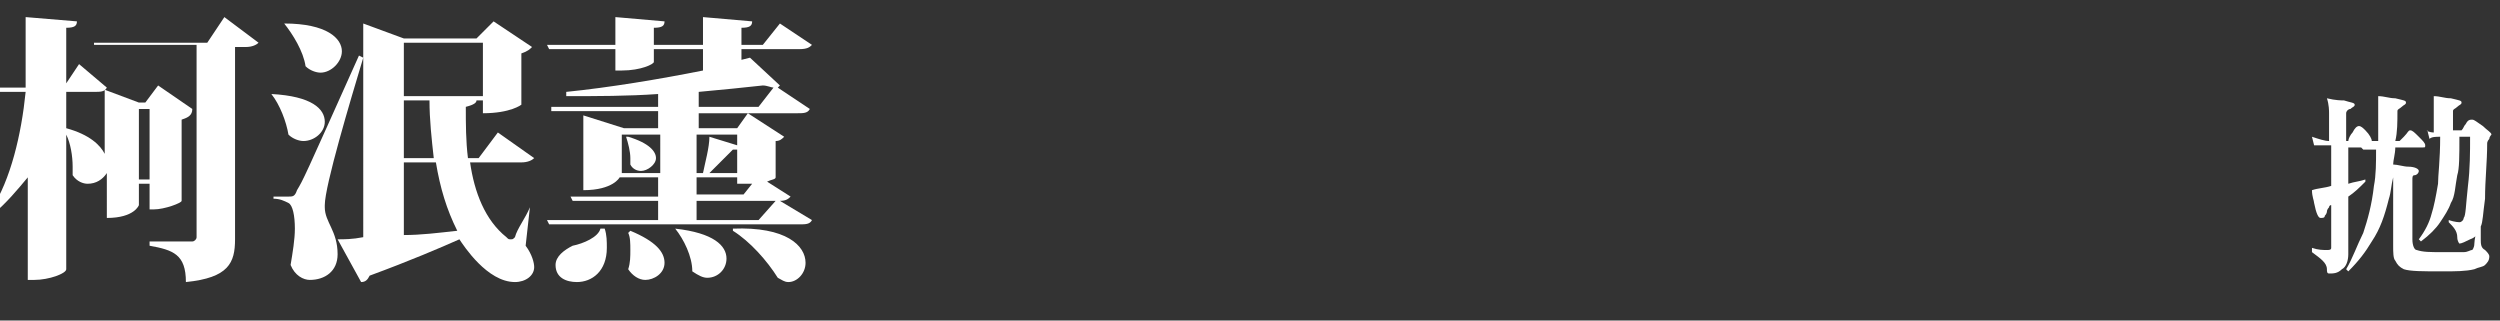
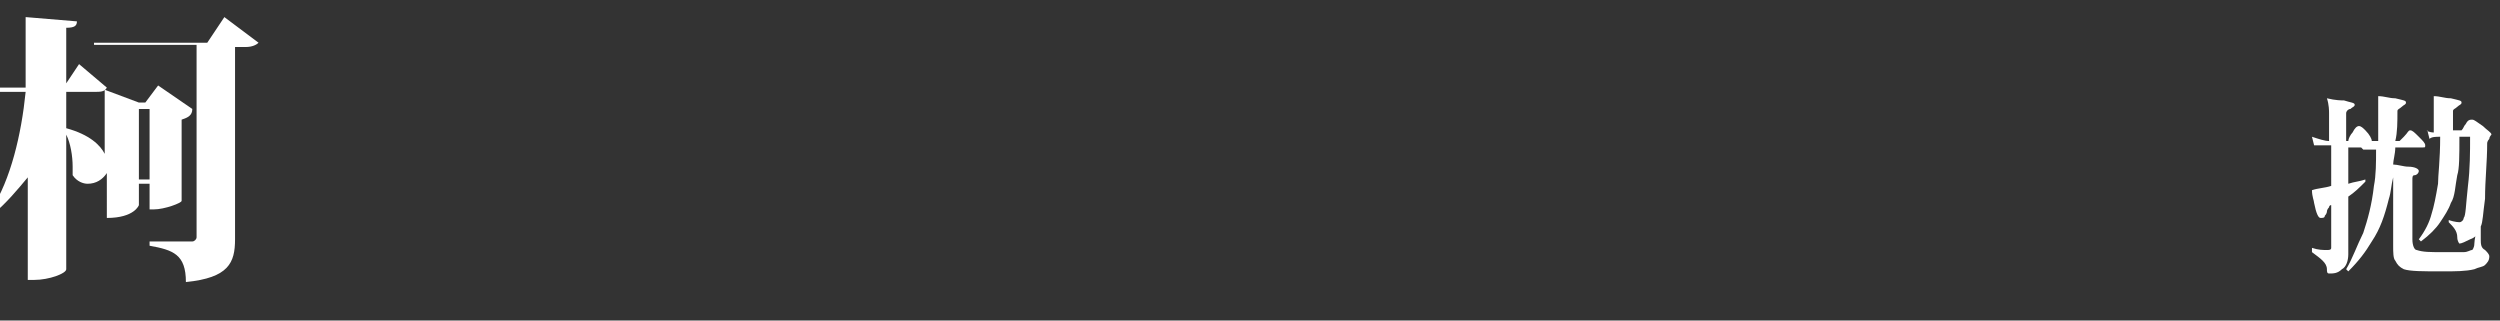
<svg xmlns="http://www.w3.org/2000/svg" version="1.1" id="圖層_1" x="0px" y="0px" viewBox="0 0 117 15" style="enable-background:new 0 0 117 15;" xml:space="preserve">
  <rect x="0" y="0" width="117" height="15" fill="#333333" stroke="none" />
  <style type="text/css">
	.st0{fill:#FFFFFF;}
</style>
  <path class="st0" d="M8.5,9.4c0,0.1-0.8,0.4-1.3,0.4H7V8.6H6.5v1c0,0-0.2,0.6-1.5,0.6V8.1C4.8,8.4,4.5,8.6,4.1,8.6  c-0.2,0-0.5-0.1-0.7-0.4c0-0.1,0-0.2,0-0.4c0-0.5-0.1-1.1-0.3-1.5v6.3c0,0.2-0.8,0.5-1.5,0.5H1.3V8.3c-0.5,0.6-1,1.2-1.6,1.7  l-0.1-0.2C0.5,8.4,1,6.3,1.2,4.3h-1.6l-0.1-0.2h1.7V0.8L3.6,1c0,0.2-0.1,0.3-0.5,0.3v2.6L3.7,3L5,4.1C4.9,4.3,4.7,4.3,4.4,4.3H3.1  v1.7l0,0c1.1,0.3,1.6,0.8,1.8,1.2v-3l1.6,0.6h0.3l0.6-0.8l1.6,1.1C9,5.4,8.8,5.5,8.5,5.6V9.4z M10.5,0.8L12.1,2  c-0.1,0.1-0.3,0.2-0.6,0.2H11v9c0,1.1-0.3,1.8-2.3,2c0-1.3-0.6-1.5-1.7-1.7v-0.2h2c0.1,0,0.2-0.1,0.2-0.2v-9H4.4L4.4,2h5.3L10.5,0.8  z M6.5,8.4H7V5.1H6.5V8.4z" />
-   <path class="st0" d="M12.7,4.4c1.9,0.1,2.5,0.7,2.5,1.3c0,0.5-0.5,0.9-1,0.9c-0.2,0-0.5-0.1-0.7-0.3C13.4,5.7,13.1,4.9,12.7,4.4  L12.7,4.4z M13.5,9.2c0.2,0,0.3,0,0.4-0.3c0.3-0.5,0.3-0.5,2.9-6.3L17,2.7c-0.6,2-1.8,6-1.8,6.9v0.1c0,0.7,0.6,1.1,0.6,2.2  c0,0.8-0.6,1.2-1.3,1.2c-0.3,0-0.7-0.2-0.9-0.7c0.1-0.6,0.2-1.2,0.2-1.7c0-0.6-0.1-1.1-0.3-1.2c-0.2-0.1-0.4-0.2-0.7-0.2V9.2  C13.4,9.2,13.5,9.2,13.5,9.2L13.5,9.2z M13.3,1.1c2,0,2.7,0.7,2.7,1.3c0,0.5-0.5,1-1,1c-0.2,0-0.5-0.1-0.7-0.3  C14.2,2.4,13.7,1.6,13.3,1.1L13.3,1.1z M24.8,9.7l-0.2,1.8c0.3,0.4,0.4,0.8,0.4,1c0,0.4-0.4,0.7-0.9,0.7c-1.3,0-2.4-1.7-2.6-2  c-0.9,0.4-2.3,1-4.2,1.7c-0.1,0.2-0.2,0.3-0.4,0.3l-1.1-2c0.3,0,0.7,0,1.2-0.1V1.1l1.9,0.7h3.4L23.1,1l1.8,1.2  c-0.1,0.1-0.2,0.2-0.5,0.3v2.4c0,0-0.5,0.4-1.8,0.4V4.7h-0.3c0,0.1-0.1,0.2-0.5,0.3c0,0.8,0,1.6,0.1,2.4h0.5l0.9-1.2L25,7.4  c-0.1,0.1-0.3,0.2-0.6,0.2H22c0.2,1.4,0.7,2.7,1.7,3.5c0.1,0.1,0.1,0.1,0.2,0.1c0.1,0,0.1,0,0.2-0.1C24.2,10.7,24.6,10.2,24.8,9.7  L24.8,9.7z M22.6,2h-3.7v2.5h3.7V2z M18.9,7.4h1.4c-0.1-0.9-0.2-1.8-0.2-2.7h-1.2V7.4z M18.9,7.6V11c0.8,0,1.6-0.1,2.5-0.2  c-0.5-1-0.8-2-1-3.2H18.9z" />
-   <path class="st0" d="M37,9.2c-0.1,0.1-0.2,0.2-0.5,0.2l1.5,0.9c-0.1,0.2-0.3,0.2-0.6,0.2H25.7l-0.1-0.2h5.2V9.4h-4l-0.1-0.2h4.1V8.3  h-1.8c0,0-0.3,0.6-1.7,0.6V5.4L29.2,6h1.6V5.2h-5L25.8,5h5V4.4c-1.4,0.1-2.9,0.1-4.3,0.1l0-0.2c2-0.2,4.4-0.6,6.4-1V2.3h-2.3v0.6  c0,0.1-0.6,0.4-1.5,0.4h-0.3v-1h-3.1l-0.1-0.2h3.2V0.8L31.1,1c0,0.2-0.1,0.3-0.5,0.3v0.8h2.3V0.8L35.2,1c0,0.2-0.1,0.3-0.5,0.3v0.8  h1l0.8-1L38,2.1c-0.1,0.1-0.2,0.2-0.6,0.2h-2.7v0.5l0.4-0.1L36.5,4c0,0-0.1,0.1-0.1,0.1l1.5,1c-0.1,0.2-0.3,0.2-0.6,0.2h-4.6V6h1.8  L35,5.3l1.7,1.1c-0.1,0.1-0.2,0.2-0.4,0.2v1.7c0,0.1-0.2,0.1-0.4,0.2L37,9.2z M28.3,10.7c0.1,0.3,0.1,0.6,0.1,0.9  c0,1.1-0.7,1.6-1.4,1.6c-0.5,0-1-0.2-1-0.8c0-0.4,0.4-0.7,0.8-0.9c0.5-0.1,1.2-0.4,1.3-0.8H28.3z M29.1,8.1h1.8V6.3h-1.8V8.1z   M29.4,6.4c1,0.3,1.3,0.7,1.3,1C30.7,7.7,30.3,8,30,8c-0.2,0-0.4-0.1-0.5-0.3c0-0.1,0-0.2,0-0.3c0-0.3-0.1-0.7-0.2-1L29.4,6.4z   M29.5,10.8c1.2,0.5,1.6,1,1.6,1.5c0,0.5-0.5,0.8-0.9,0.8c-0.3,0-0.6-0.2-0.8-0.5c0.1-0.3,0.1-0.6,0.1-0.9c0-0.3,0-0.6-0.1-0.8  L29.5,10.8z M31.6,10.7c1.8,0.2,2.4,0.8,2.4,1.4c0,0.5-0.4,0.9-0.9,0.9c-0.2,0-0.4-0.1-0.7-0.3C32.4,12,32,11.2,31.6,10.7L31.6,10.7  z M36.2,4.1c-0.1,0-0.3-0.1-0.5-0.1c-0.9,0.1-1.9,0.2-3,0.3V5h2.8L36.2,4.1L36.2,4.1z M34.5,6.3h-1.9v1.8h0.3  c0.1-0.5,0.3-1.2,0.3-1.7l1.3,0.4V6.3z M32.6,8.3v0.8h2.2l0.4-0.5c-0.2,0-0.3,0-0.7,0V8.3H32.6z M32.6,10.3h2.9l0.8-0.9h-3.7V10.3z   M34.5,8.1V7h-0.2c-0.3,0.3-0.7,0.7-1.1,1.1H34.5z M34.3,10.7c2.5-0.1,3.4,0.8,3.4,1.6c0,0.5-0.4,0.9-0.8,0.9  c-0.2,0-0.3-0.1-0.5-0.2c-0.5-0.8-1.3-1.7-2.1-2.2L34.3,10.7z" />
  <path class="st0" d="M109,6.6V5.3c0-0.1,0-0.4-0.1-0.7c0.4,0.1,0.7,0.1,0.8,0.1c0.3,0.1,0.5,0.1,0.5,0.2c0,0.1-0.1,0.1-0.2,0.2  c-0.1,0-0.2,0.1-0.2,0.2v1.3h0.1c0-0.1,0.1-0.3,0.2-0.4c0.1-0.2,0.2-0.3,0.3-0.3c0.1,0,0.2,0.1,0.3,0.2c0.2,0.2,0.3,0.4,0.3,0.5  c0.1,0,0.2,0,0.3,0c0-0.3,0-0.7,0-1c0-0.4,0-0.8,0-1.1c0.3,0,0.5,0.1,0.8,0.1c0.4,0.1,0.5,0.1,0.5,0.2c0,0.1-0.1,0.1-0.2,0.2  c-0.1,0.1-0.2,0.1-0.2,0.2c0,0.5,0,1-0.1,1.4h0.2c0,0,0.1-0.1,0.2-0.2c0.2-0.2,0.2-0.3,0.3-0.3c0.1,0,0.2,0.1,0.4,0.3  c0.2,0.2,0.3,0.3,0.3,0.4c0,0.1,0,0.1-0.1,0.1h-1.3c0,0.3-0.1,0.6-0.1,0.8c0.2,0,0.5,0.1,0.7,0.1c0.3,0,0.5,0.1,0.5,0.2  c0,0.1-0.1,0.2-0.2,0.2c-0.1,0-0.1,0.1-0.1,0.2v2.8c0,0.3,0.1,0.5,0.2,0.5c0.3,0.1,0.6,0.1,1.2,0.1c0.4,0,0.7,0,1,0  c0.2,0,0.3-0.1,0.4-0.1c0,0,0.1-0.1,0.1-0.3c0-0.2,0.1-0.5,0.1-0.8l0.2,0c0,0.3,0,0.5,0,0.6c0,0.2,0,0.4,0.2,0.5  c0.1,0.1,0.2,0.2,0.2,0.3c0,0.2-0.1,0.3-0.2,0.4c-0.1,0.1-0.3,0.1-0.5,0.2c-0.4,0.1-0.9,0.1-1.5,0.1c-0.9,0-1.5,0-1.8-0.1  c-0.2-0.1-0.3-0.2-0.4-0.4c-0.1-0.1-0.1-0.4-0.1-0.7V8.6c0-0.1,0-0.2,0-0.3c-0.1,0.4-0.1,0.7-0.2,1c-0.2,0.8-0.4,1.4-0.8,2  c-0.3,0.5-0.6,0.9-1.1,1.4l-0.1-0.1c0.3-0.5,0.5-1.1,0.8-1.7c0.2-0.6,0.4-1.3,0.5-2.2c0.1-0.5,0.1-1.1,0.1-1.7c-0.3,0-0.5,0-0.6,0  l-0.1-0.1h-0.6v1.7c0.3-0.1,0.5-0.1,0.8-0.2l0,0.1c-0.3,0.3-0.5,0.5-0.8,0.7v2.7c0,0.3-0.1,0.6-0.3,0.7c-0.2,0.2-0.4,0.2-0.6,0.2  c-0.1,0-0.1-0.1-0.1-0.2c0-0.3-0.3-0.5-0.7-0.8l0-0.2c0.3,0.1,0.5,0.1,0.7,0.1c0.1,0,0.2,0,0.2-0.1v-2c-0.1,0-0.1,0.1-0.1,0.1  c0,0-0.1,0.1-0.1,0.2c0,0,0,0.1-0.1,0.2c0,0.1-0.1,0.1-0.2,0.1c-0.1,0-0.2-0.2-0.3-0.7c0-0.1-0.1-0.3-0.1-0.6  c0.3-0.1,0.6-0.1,0.9-0.2V6.8c-0.3,0-0.5,0-0.8,0l-0.1-0.4C108.5,6.5,108.8,6.6,109,6.6z M113.9,6.2V5.7c0-0.3,0-0.7,0-1.2  c0.3,0,0.5,0.1,0.8,0.1c0.4,0.1,0.5,0.1,0.5,0.2c0,0.1-0.1,0.1-0.2,0.2c-0.1,0.1-0.2,0.1-0.2,0.2c0,0.3,0,0.6,0,0.9h0.4  c0.1-0.1,0.1-0.2,0.2-0.3c0.1-0.2,0.2-0.2,0.3-0.2c0.1,0,0.2,0.1,0.5,0.3c0.2,0.2,0.4,0.3,0.4,0.4c0,0-0.1,0.1-0.1,0.2  c-0.1,0.1-0.1,0.2-0.1,0.2c0,0.9-0.1,1.7-0.1,2.6c-0.1,0.7-0.1,1.1-0.2,1.3c-0.1,0.3-0.2,0.5-0.5,0.6c-0.2,0.1-0.4,0.2-0.5,0.2  c0,0-0.1-0.1-0.1-0.3c0-0.3-0.2-0.5-0.4-0.7l0-0.1c0.3,0.1,0.5,0.1,0.5,0.1c0.1,0,0.2-0.1,0.2-0.2c0.1-0.1,0.1-0.6,0.2-1.5  c0.1-0.8,0.1-1.6,0.1-2.3h-0.5c0,0.9,0,1.5-0.1,1.8c-0.1,0.5-0.1,1-0.3,1.3c-0.1,0.3-0.3,0.6-0.5,0.9c-0.2,0.3-0.5,0.6-0.9,0.9  l-0.1-0.1c0.3-0.4,0.5-0.8,0.6-1.2c0.1-0.3,0.2-0.8,0.3-1.4c0-0.4,0.1-1.1,0.1-2.2c-0.2,0-0.4,0-0.5,0.1l-0.1-0.4  C113.5,6.1,113.7,6.2,113.9,6.2z" />
</svg>